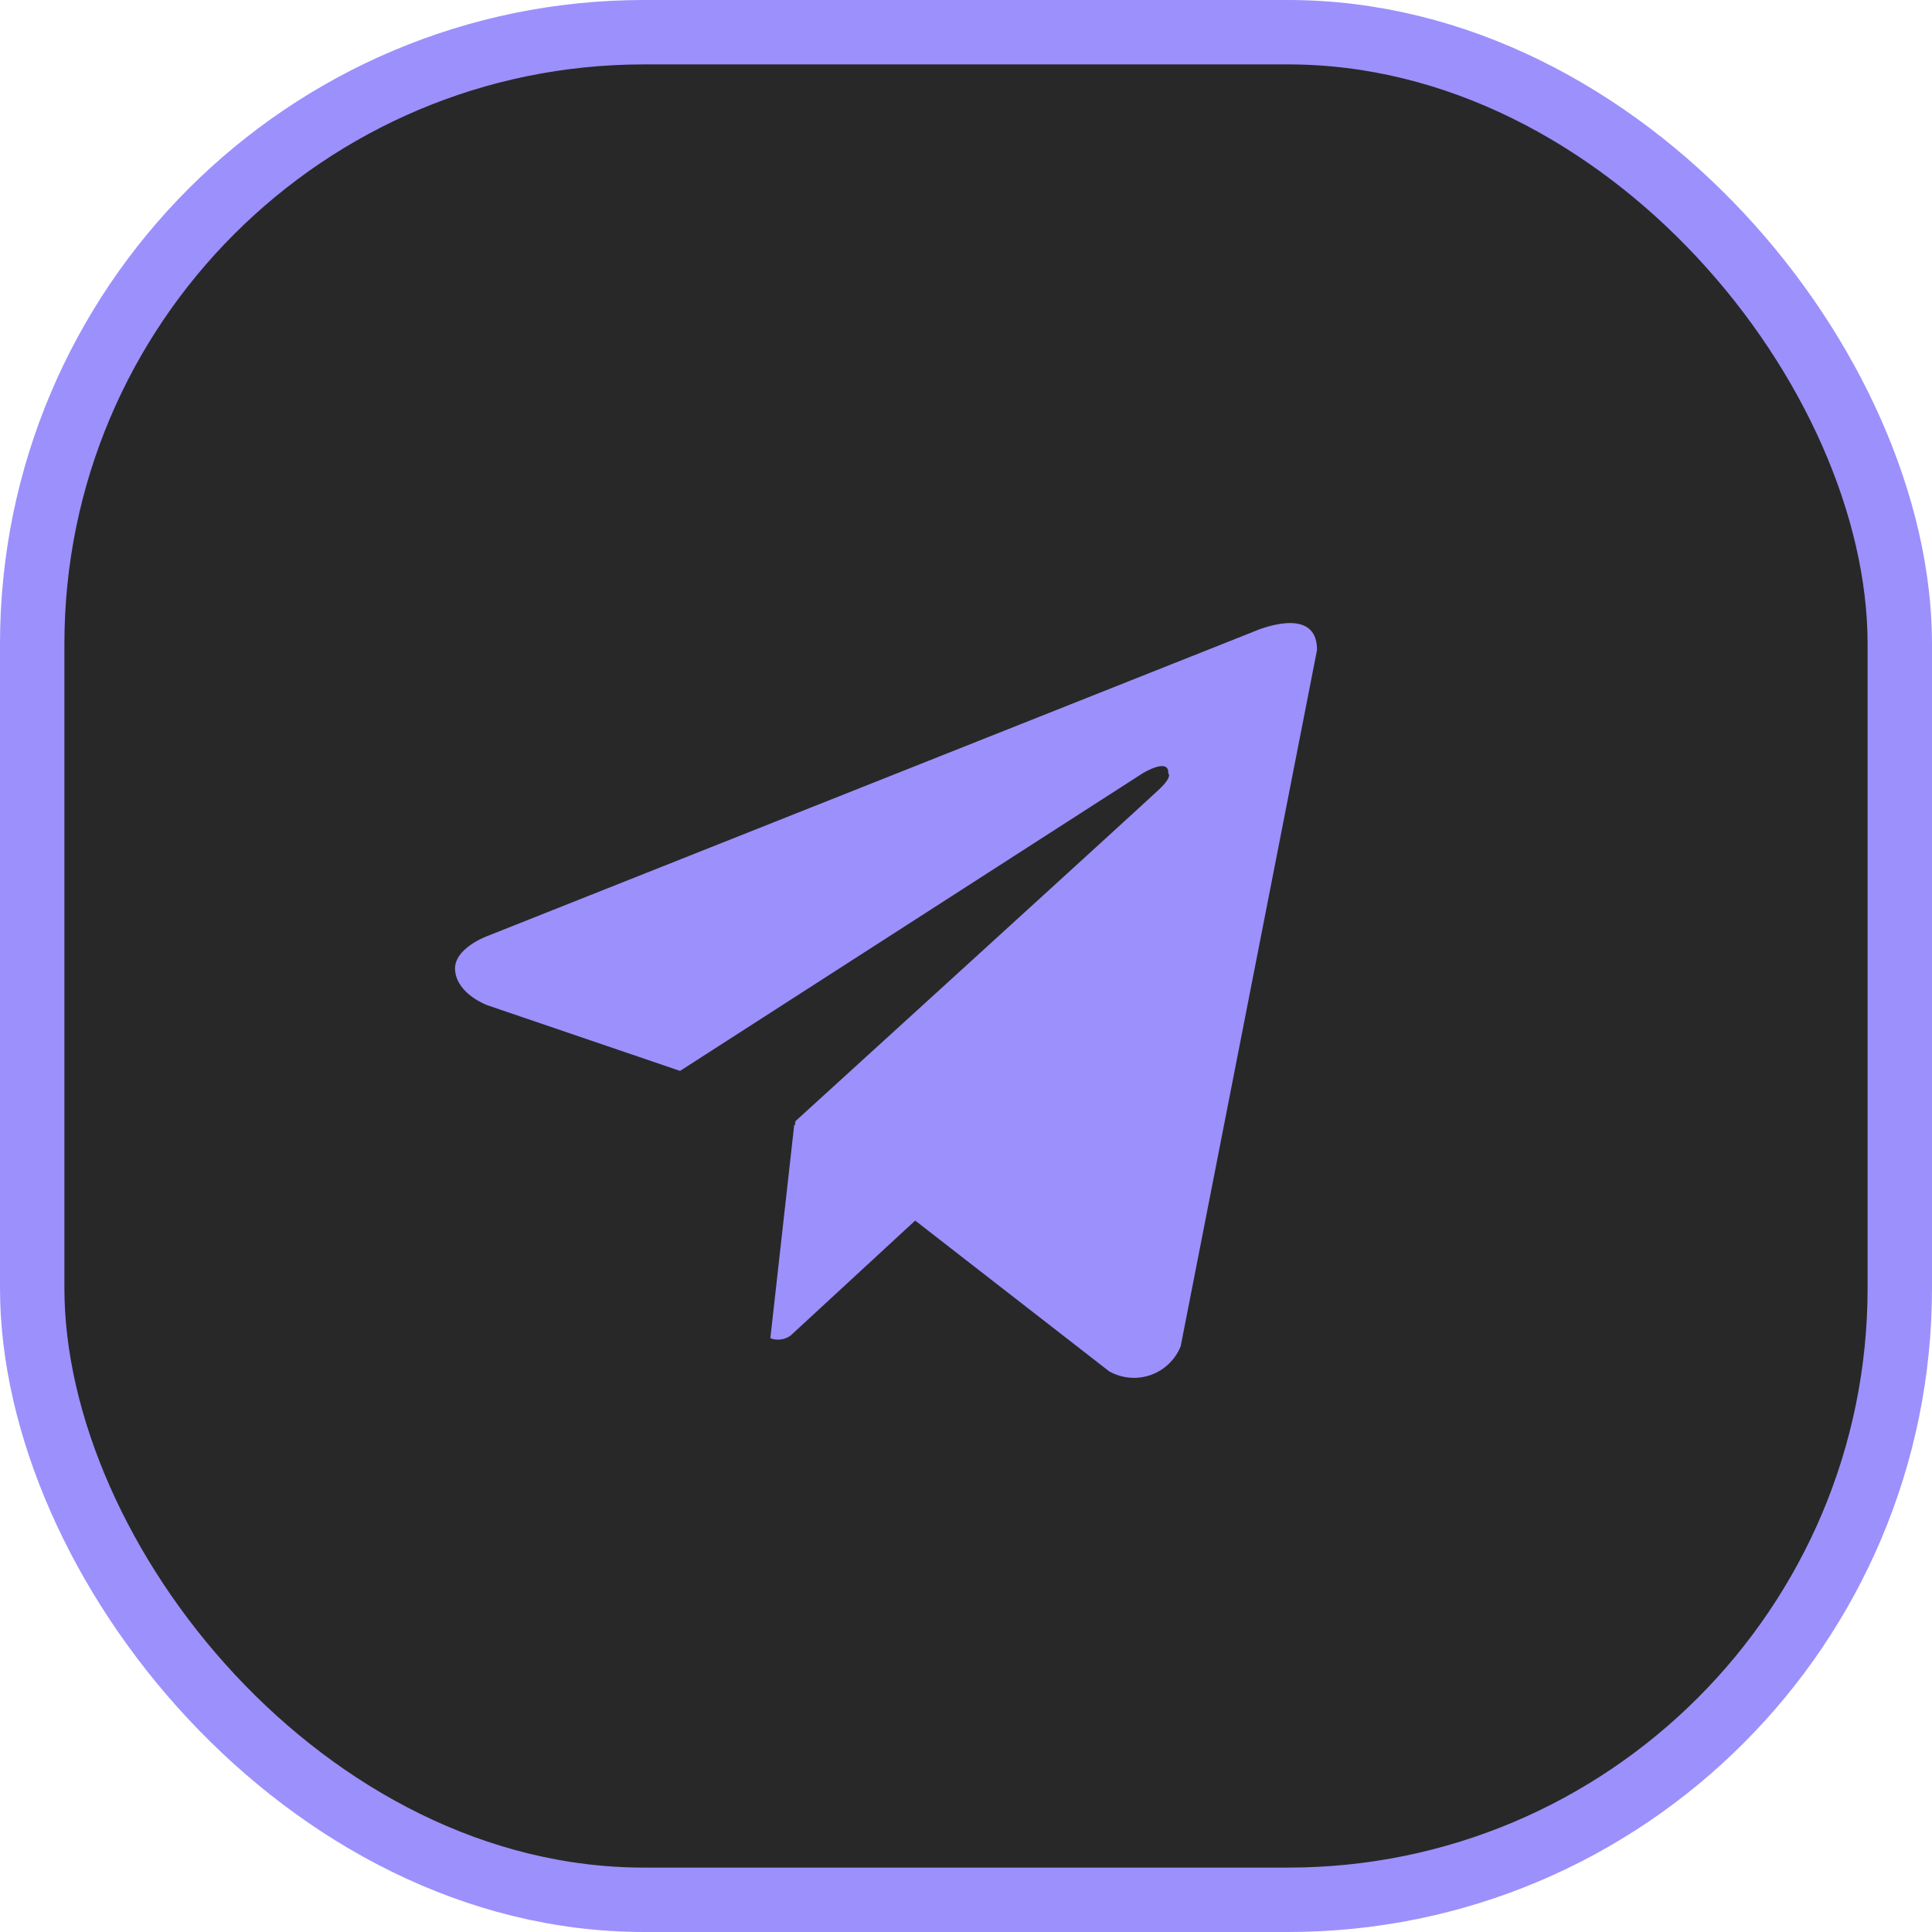
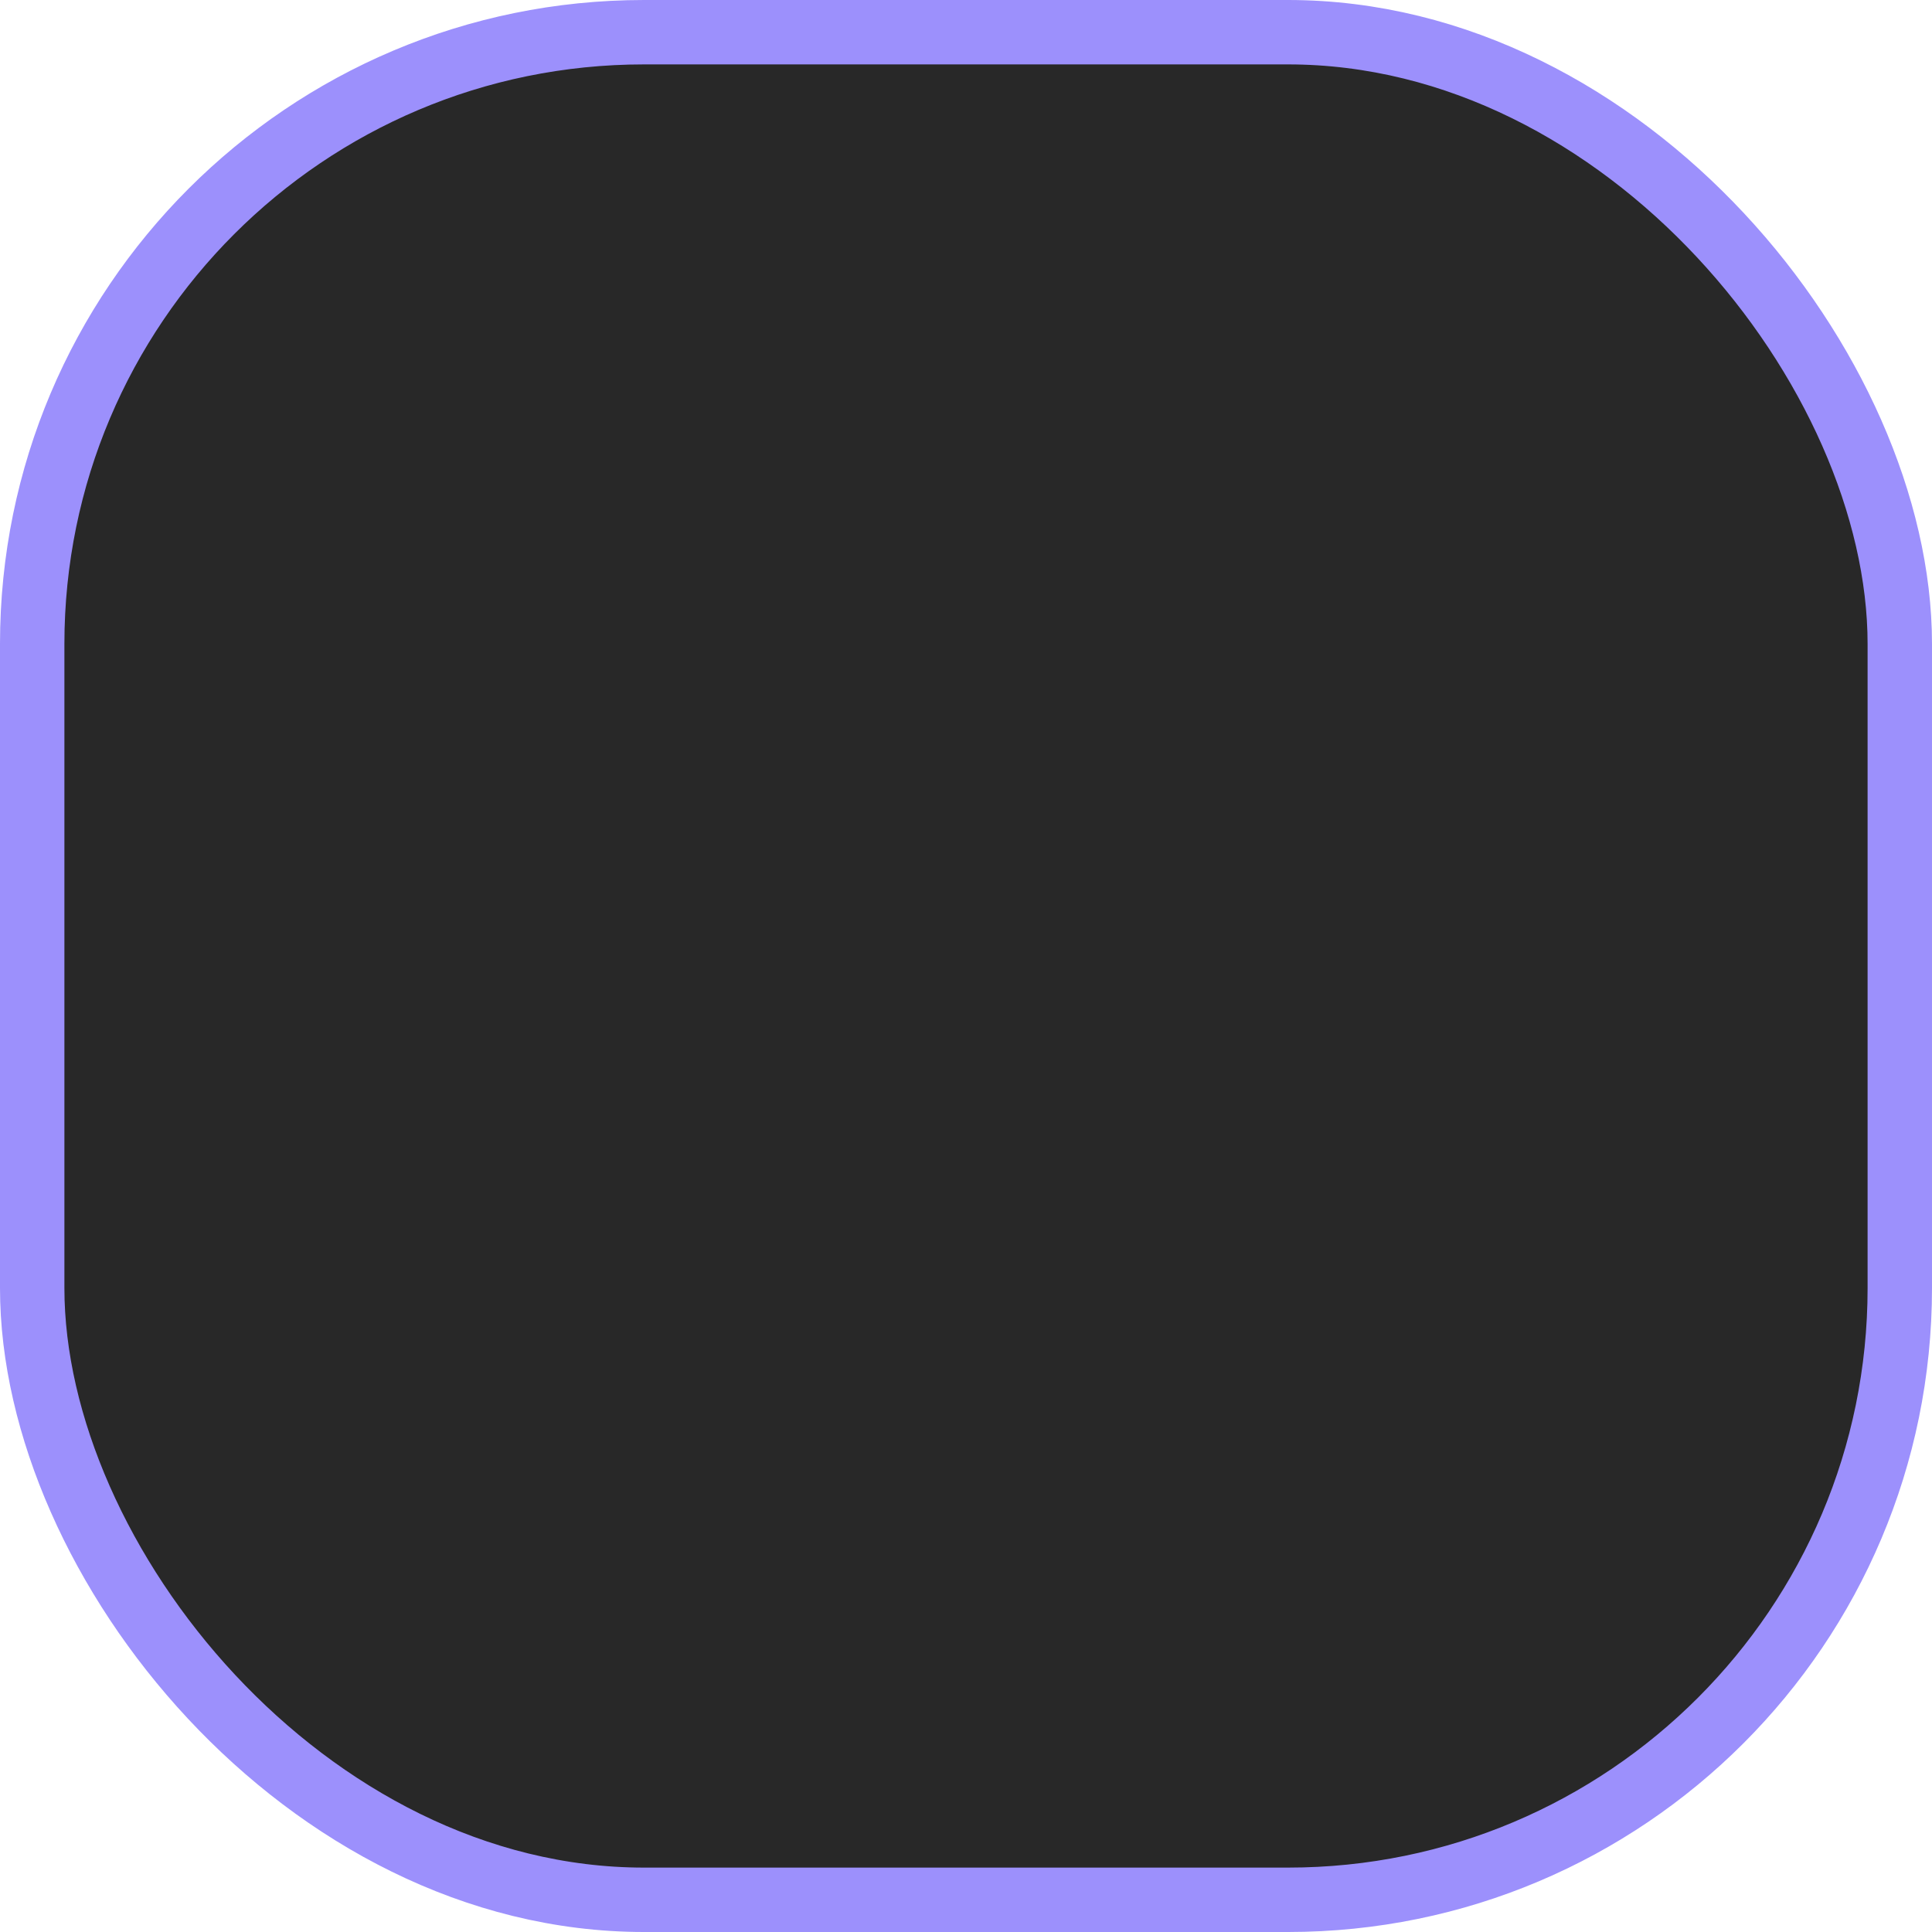
<svg xmlns="http://www.w3.org/2000/svg" width="30" height="30" viewBox="0 0 30 30" fill="none">
  <rect x="0.5" y="0.5" width="29" height="29" rx="9.5" fill="#282828" />
  <rect x="0.5" y="0.5" width="29" height="29" rx="9.5" stroke="#9C90FC" />
-   <ellipse cx="14.625" cy="15" rx="9.75" ry="9.75" fill="#9C90FC" />
-   <path d="M14.807 4.094C12.613 4.094 10.468 4.744 8.643 5.963C6.819 7.182 5.397 8.915 4.557 10.942C3.718 12.969 3.498 15.2 3.926 17.352C4.354 19.504 5.411 21.48 6.962 23.032C8.514 24.584 10.49 25.64 12.642 26.068C14.794 26.496 17.025 26.276 19.052 25.437C21.079 24.597 22.812 23.175 24.031 21.351C25.25 19.526 25.9 17.382 25.9 15.188C25.9 13.731 25.613 12.288 25.056 10.942C24.498 9.596 23.681 8.373 22.651 7.343C21.621 6.313 20.398 5.496 19.052 4.938C17.706 4.381 16.264 4.094 14.807 4.094ZM18.334 20.903C18.293 21.007 18.23 21.1 18.149 21.177C18.069 21.255 17.973 21.314 17.867 21.351C17.762 21.388 17.65 21.402 17.539 21.392C17.428 21.382 17.32 21.349 17.223 21.294L14.211 18.953L12.278 20.737C12.233 20.77 12.181 20.791 12.126 20.799C12.071 20.806 12.014 20.8 11.962 20.78L12.333 17.464L12.344 17.474L12.352 17.409C12.352 17.409 17.771 12.474 17.992 12.264C18.216 12.055 18.141 12.009 18.141 12.009C18.155 11.754 17.741 12.009 17.741 12.009L10.56 16.629L7.57 15.61C7.57 15.61 7.111 15.446 7.068 15.083C7.022 14.724 7.585 14.528 7.585 14.528L19.474 9.805C19.474 9.805 20.451 9.37 20.451 10.091L18.334 20.903Z" fill="#282828" />
+   <path d="M14.807 4.094C12.613 4.094 10.468 4.744 8.643 5.963C6.819 7.182 5.397 8.915 4.557 10.942C3.718 12.969 3.498 15.2 3.926 17.352C8.514 24.584 10.49 25.64 12.642 26.068C14.794 26.496 17.025 26.276 19.052 25.437C21.079 24.597 22.812 23.175 24.031 21.351C25.25 19.526 25.9 17.382 25.9 15.188C25.9 13.731 25.613 12.288 25.056 10.942C24.498 9.596 23.681 8.373 22.651 7.343C21.621 6.313 20.398 5.496 19.052 4.938C17.706 4.381 16.264 4.094 14.807 4.094ZM18.334 20.903C18.293 21.007 18.23 21.1 18.149 21.177C18.069 21.255 17.973 21.314 17.867 21.351C17.762 21.388 17.65 21.402 17.539 21.392C17.428 21.382 17.32 21.349 17.223 21.294L14.211 18.953L12.278 20.737C12.233 20.77 12.181 20.791 12.126 20.799C12.071 20.806 12.014 20.8 11.962 20.78L12.333 17.464L12.344 17.474L12.352 17.409C12.352 17.409 17.771 12.474 17.992 12.264C18.216 12.055 18.141 12.009 18.141 12.009C18.155 11.754 17.741 12.009 17.741 12.009L10.56 16.629L7.57 15.61C7.57 15.61 7.111 15.446 7.068 15.083C7.022 14.724 7.585 14.528 7.585 14.528L19.474 9.805C19.474 9.805 20.451 9.37 20.451 10.091L18.334 20.903Z" fill="#282828" />
</svg>